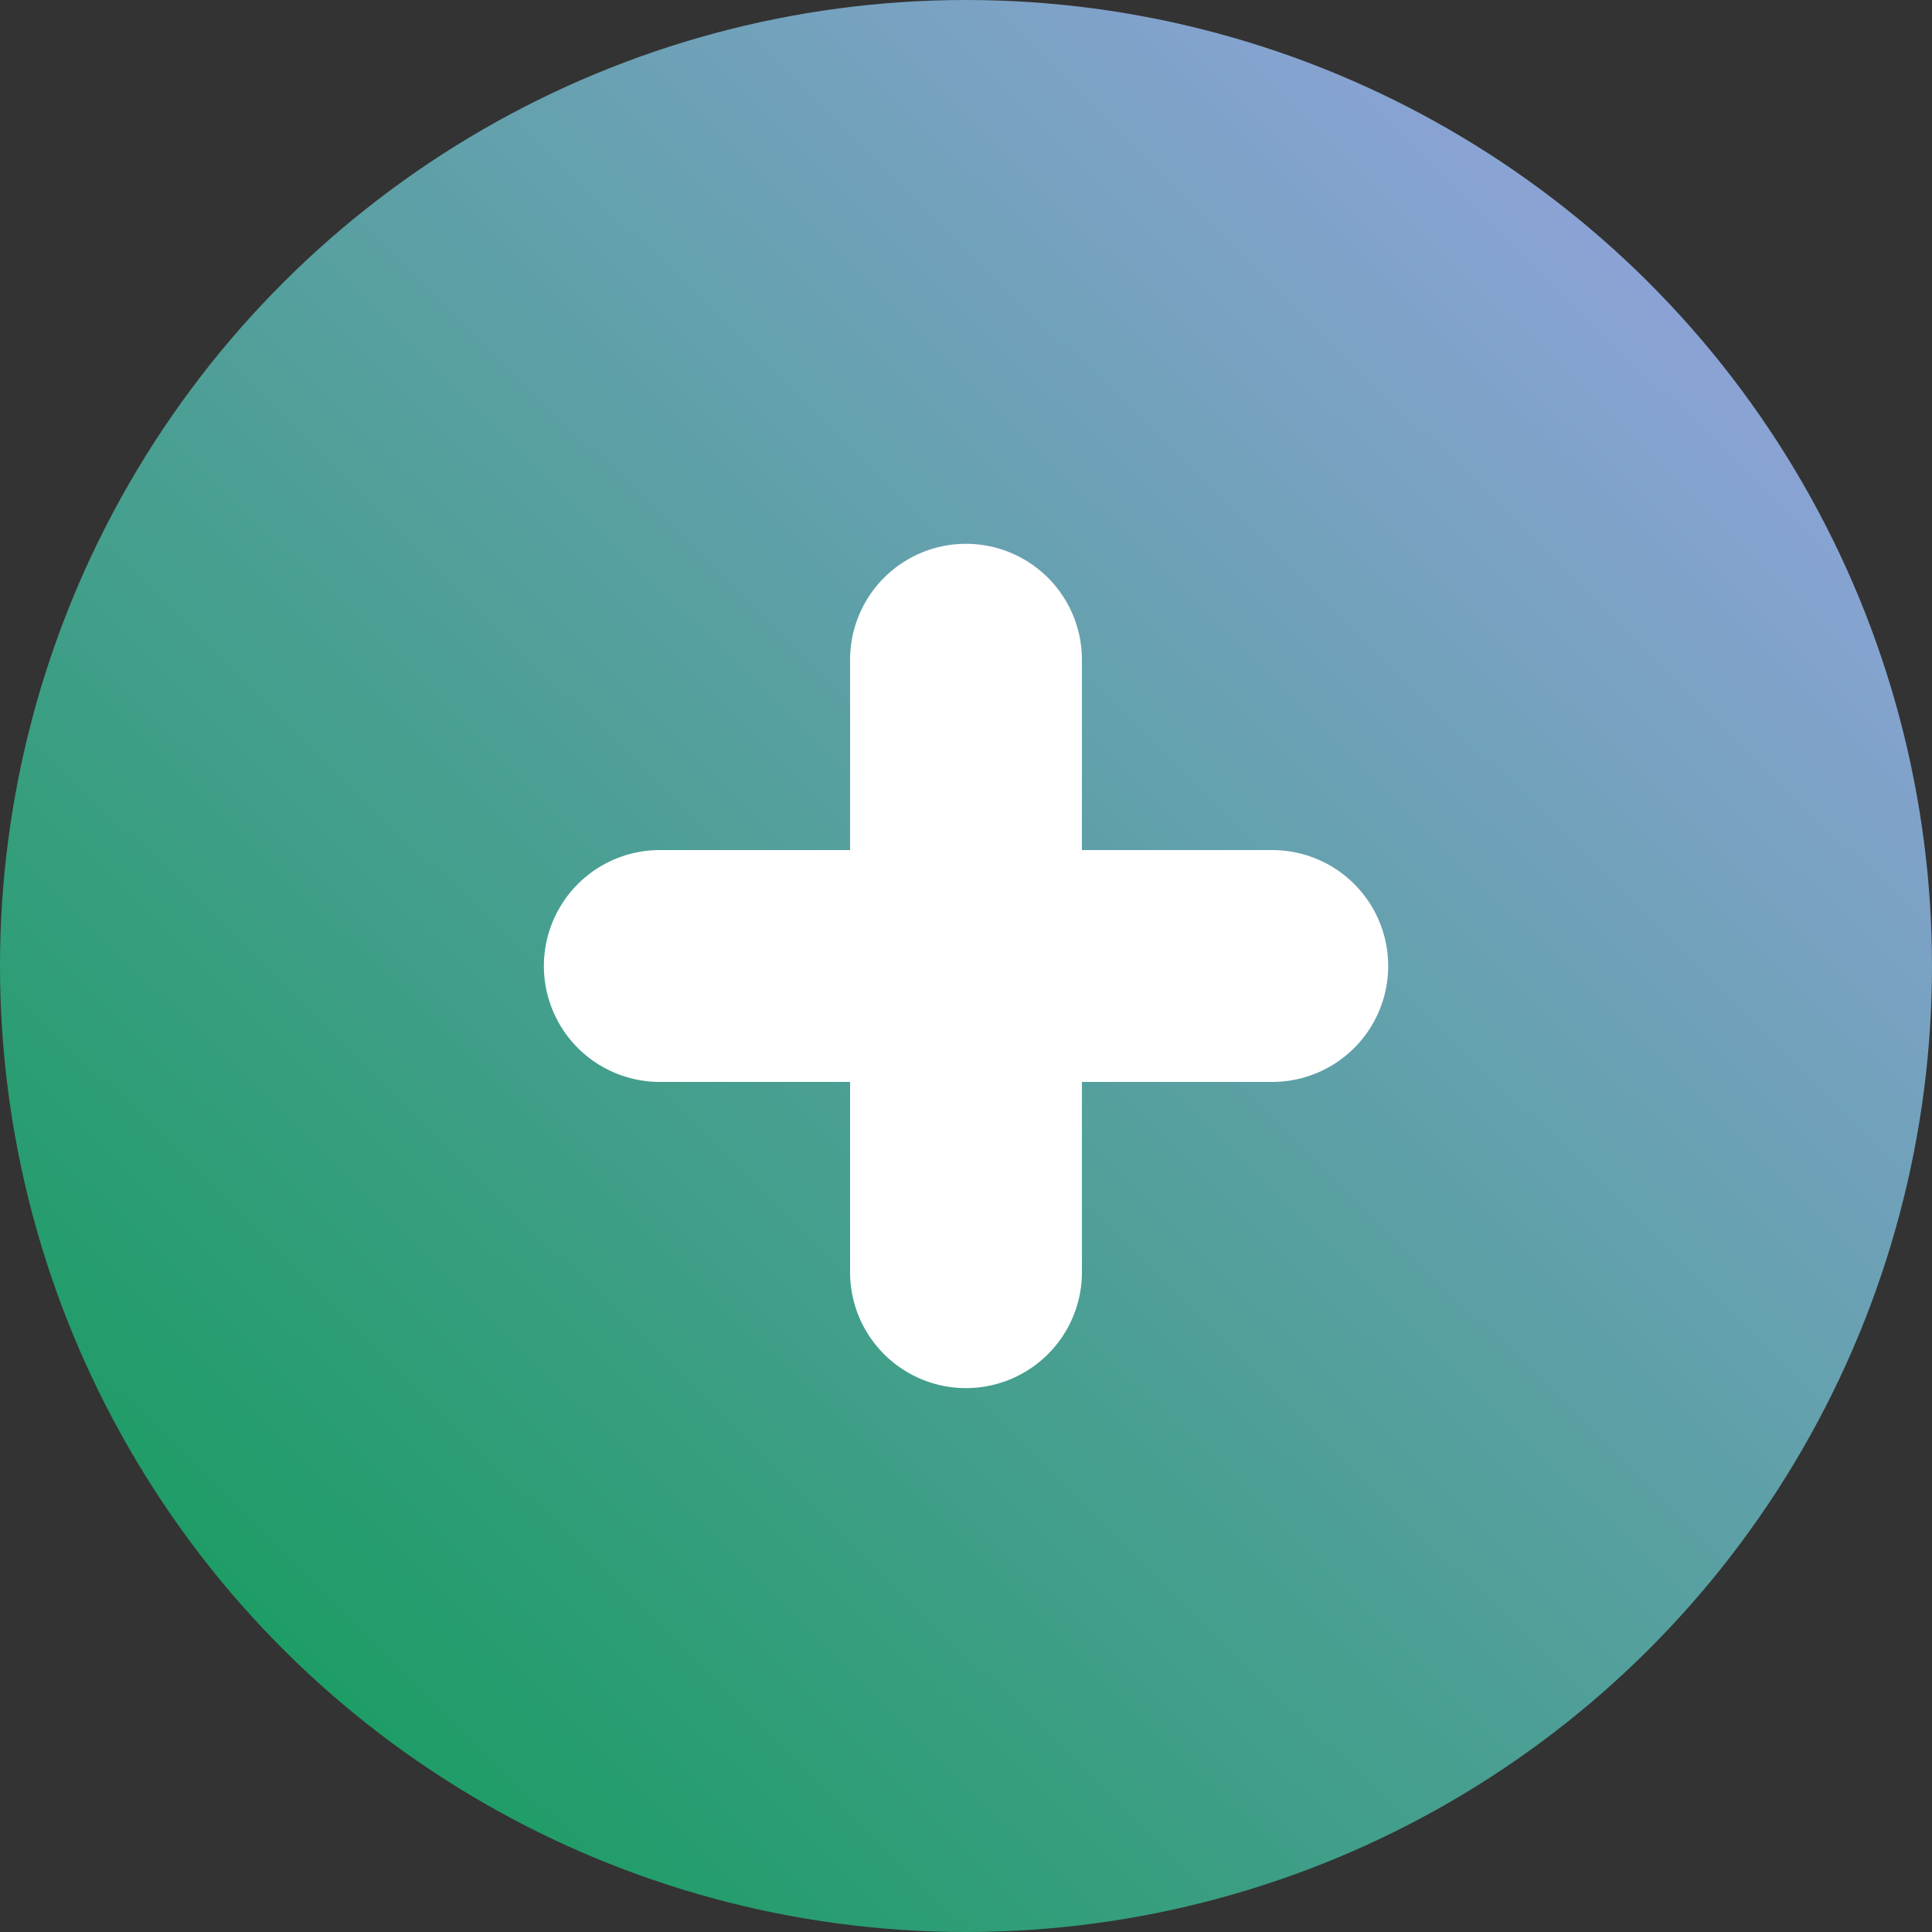
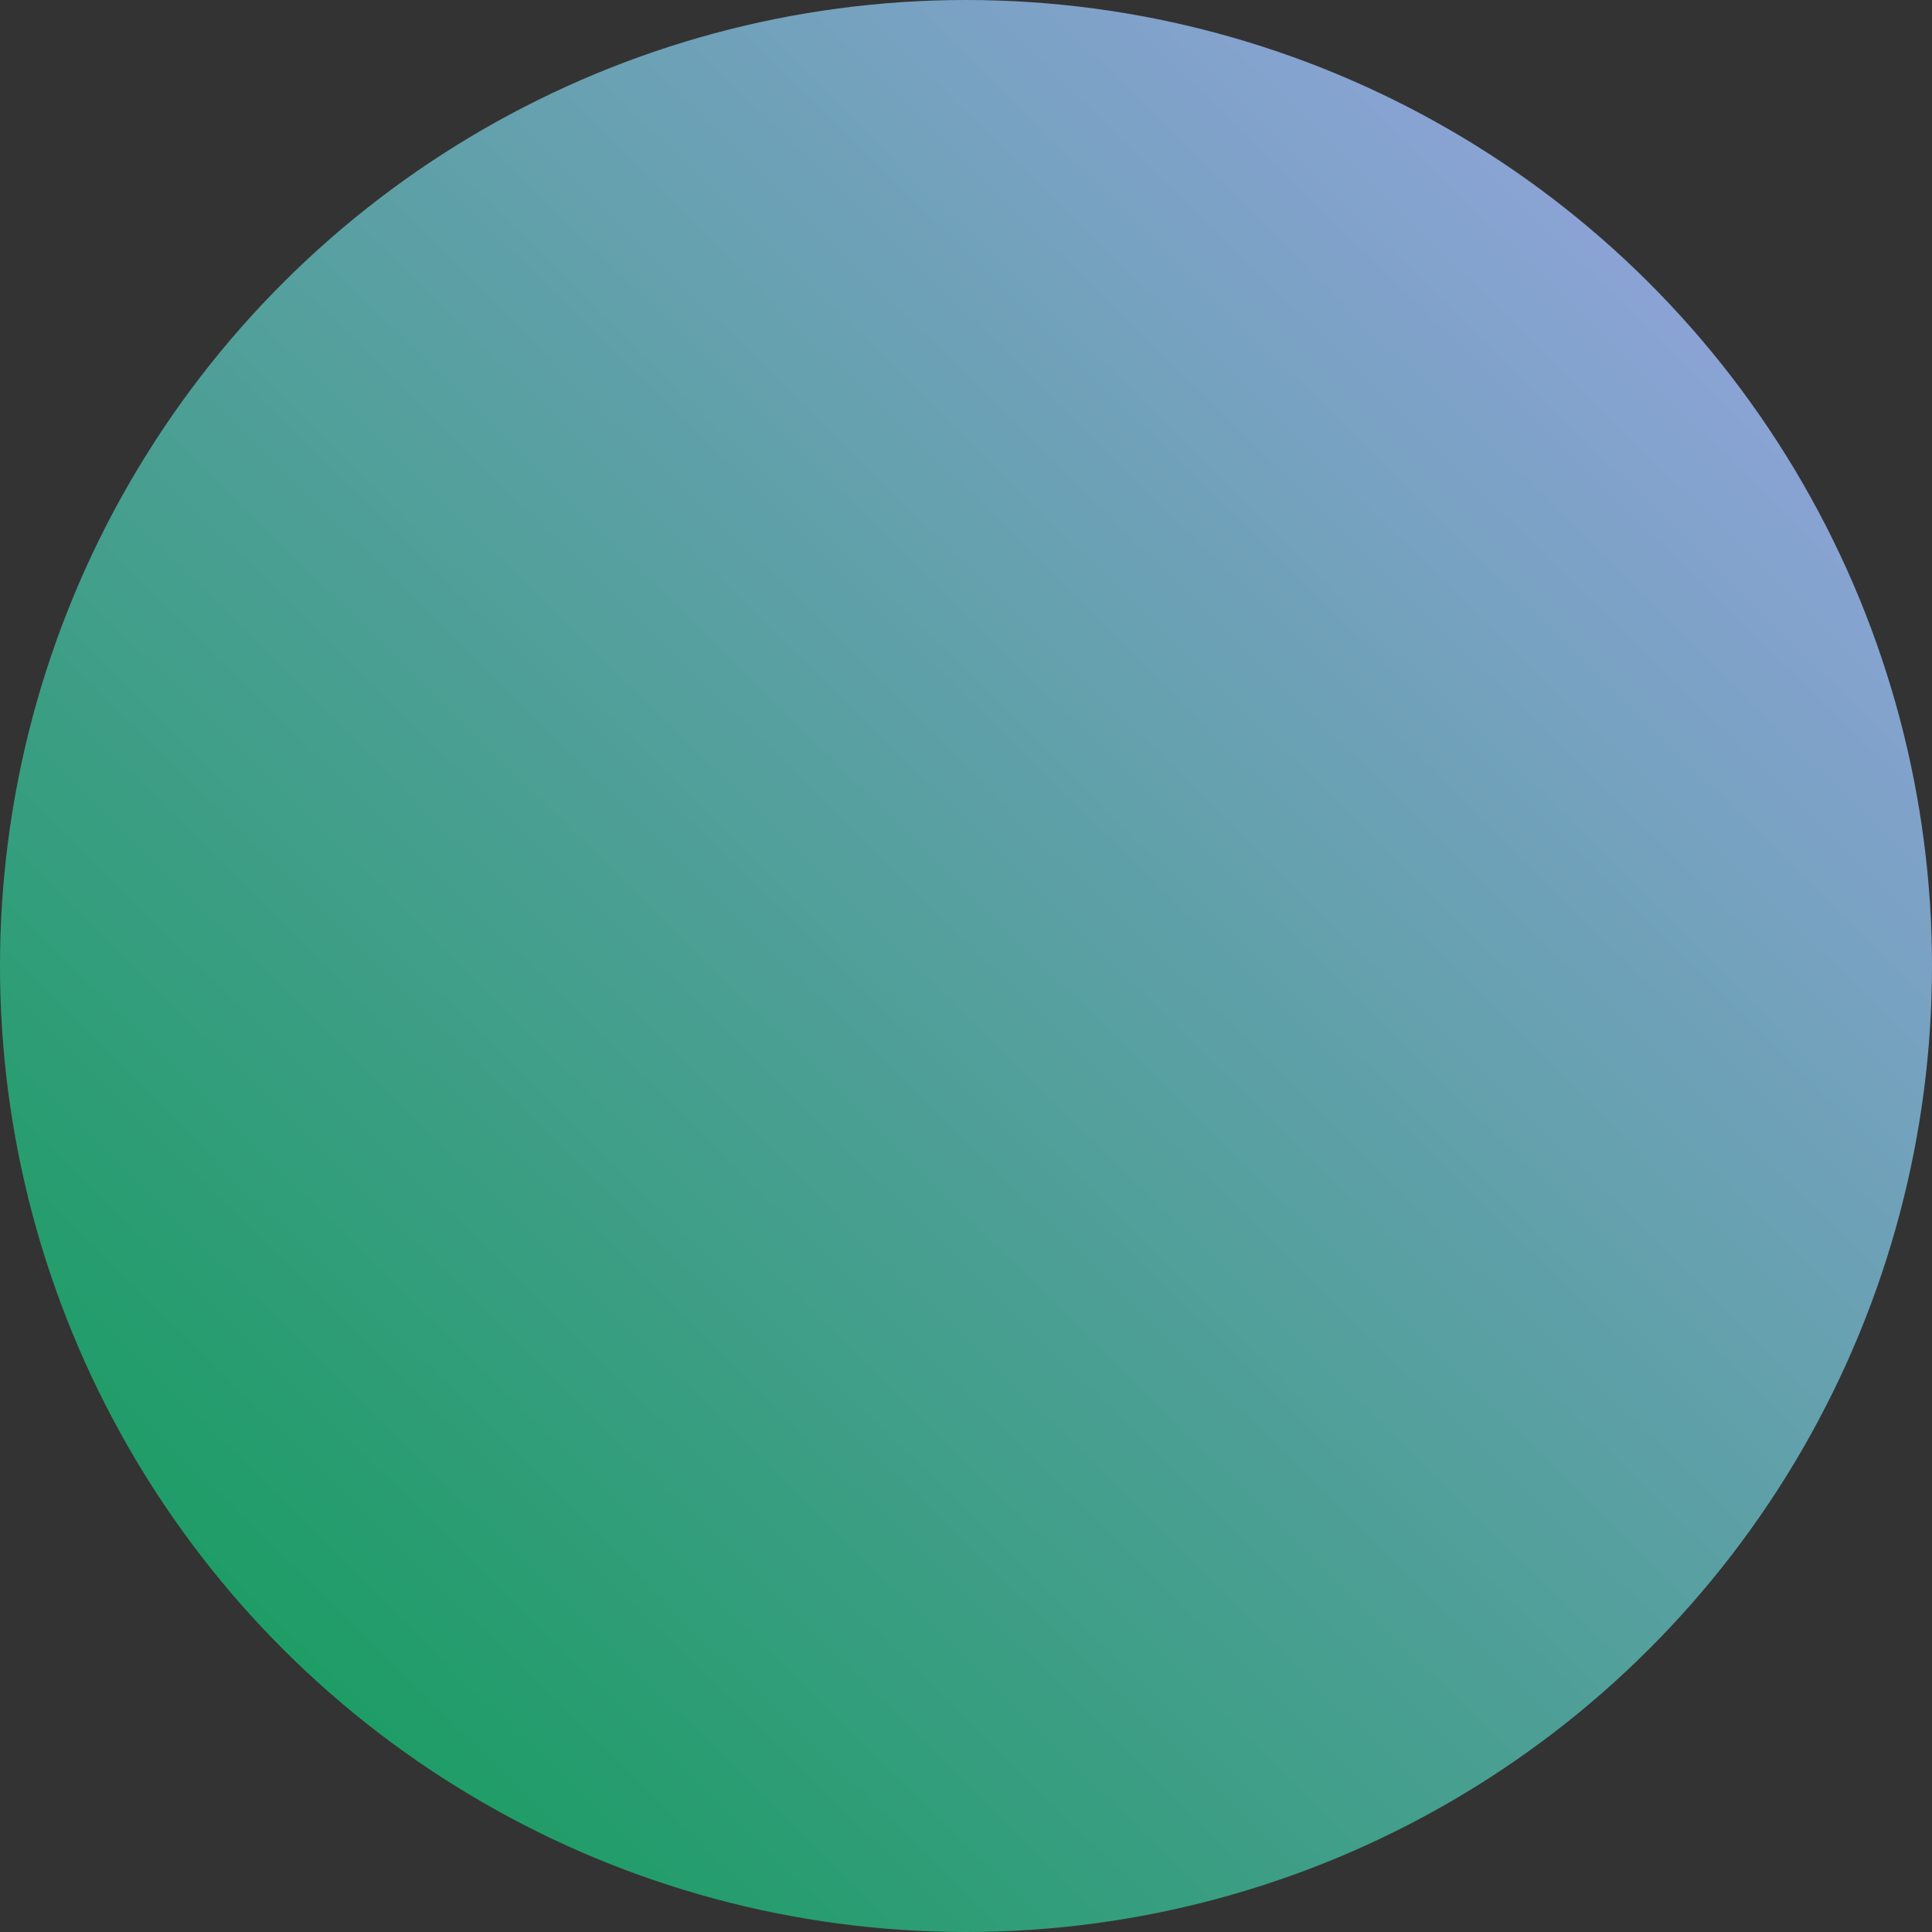
<svg xmlns="http://www.w3.org/2000/svg" width="25" height="25" viewBox="0 0 25 25">
  <rect x="0" y="0" width="25" height="25" fill="#333333" stroke="none" />
  <defs>
    <linearGradient id="linear-gradient" x1="0.816" y1="0.881" x2="0.048" y2="0.127" gradientUnits="objectBoundingBox">
      <stop offset="0" stop-color="#8aa3d4" />
      <stop offset="1" stop-color="#159c5d" />
    </linearGradient>
  </defs>
  <g id="グループ_5731" data-name="グループ 5731" transform="translate(0 24.858) rotate(-90)">
    <circle id="楕円形_1" data-name="楕円形 1" cx="12.5" cy="12.5" r="12.5" transform="translate(-0.142)" fill="url(#linear-gradient)" />
    <g id="グループ_4853" data-name="グループ 4853" transform="translate(-0.962 -37.962)">
-       <path id="線_12470" data-name="線 12470" d="M0,9.425a1.5,1.5,0,0,1-1.5-1.5V0A1.5,1.5,0,0,1,0-1.5,1.5,1.5,0,0,1,1.5,0V7.925A1.5,1.5,0,0,1,0,9.425Z" transform="translate(13.32 46.5)" fill="#fff" />
-       <path id="線_12471" data-name="線 12471" d="M0,9.425a1.5,1.5,0,0,1-1.5-1.5V0A1.5,1.5,0,0,1,0-1.5,1.5,1.5,0,0,1,1.5,0V7.925A1.5,1.5,0,0,1,0,9.425Z" transform="translate(17.283 50.462) rotate(90)" fill="#fff" />
-     </g>
+       </g>
  </g>
</svg>